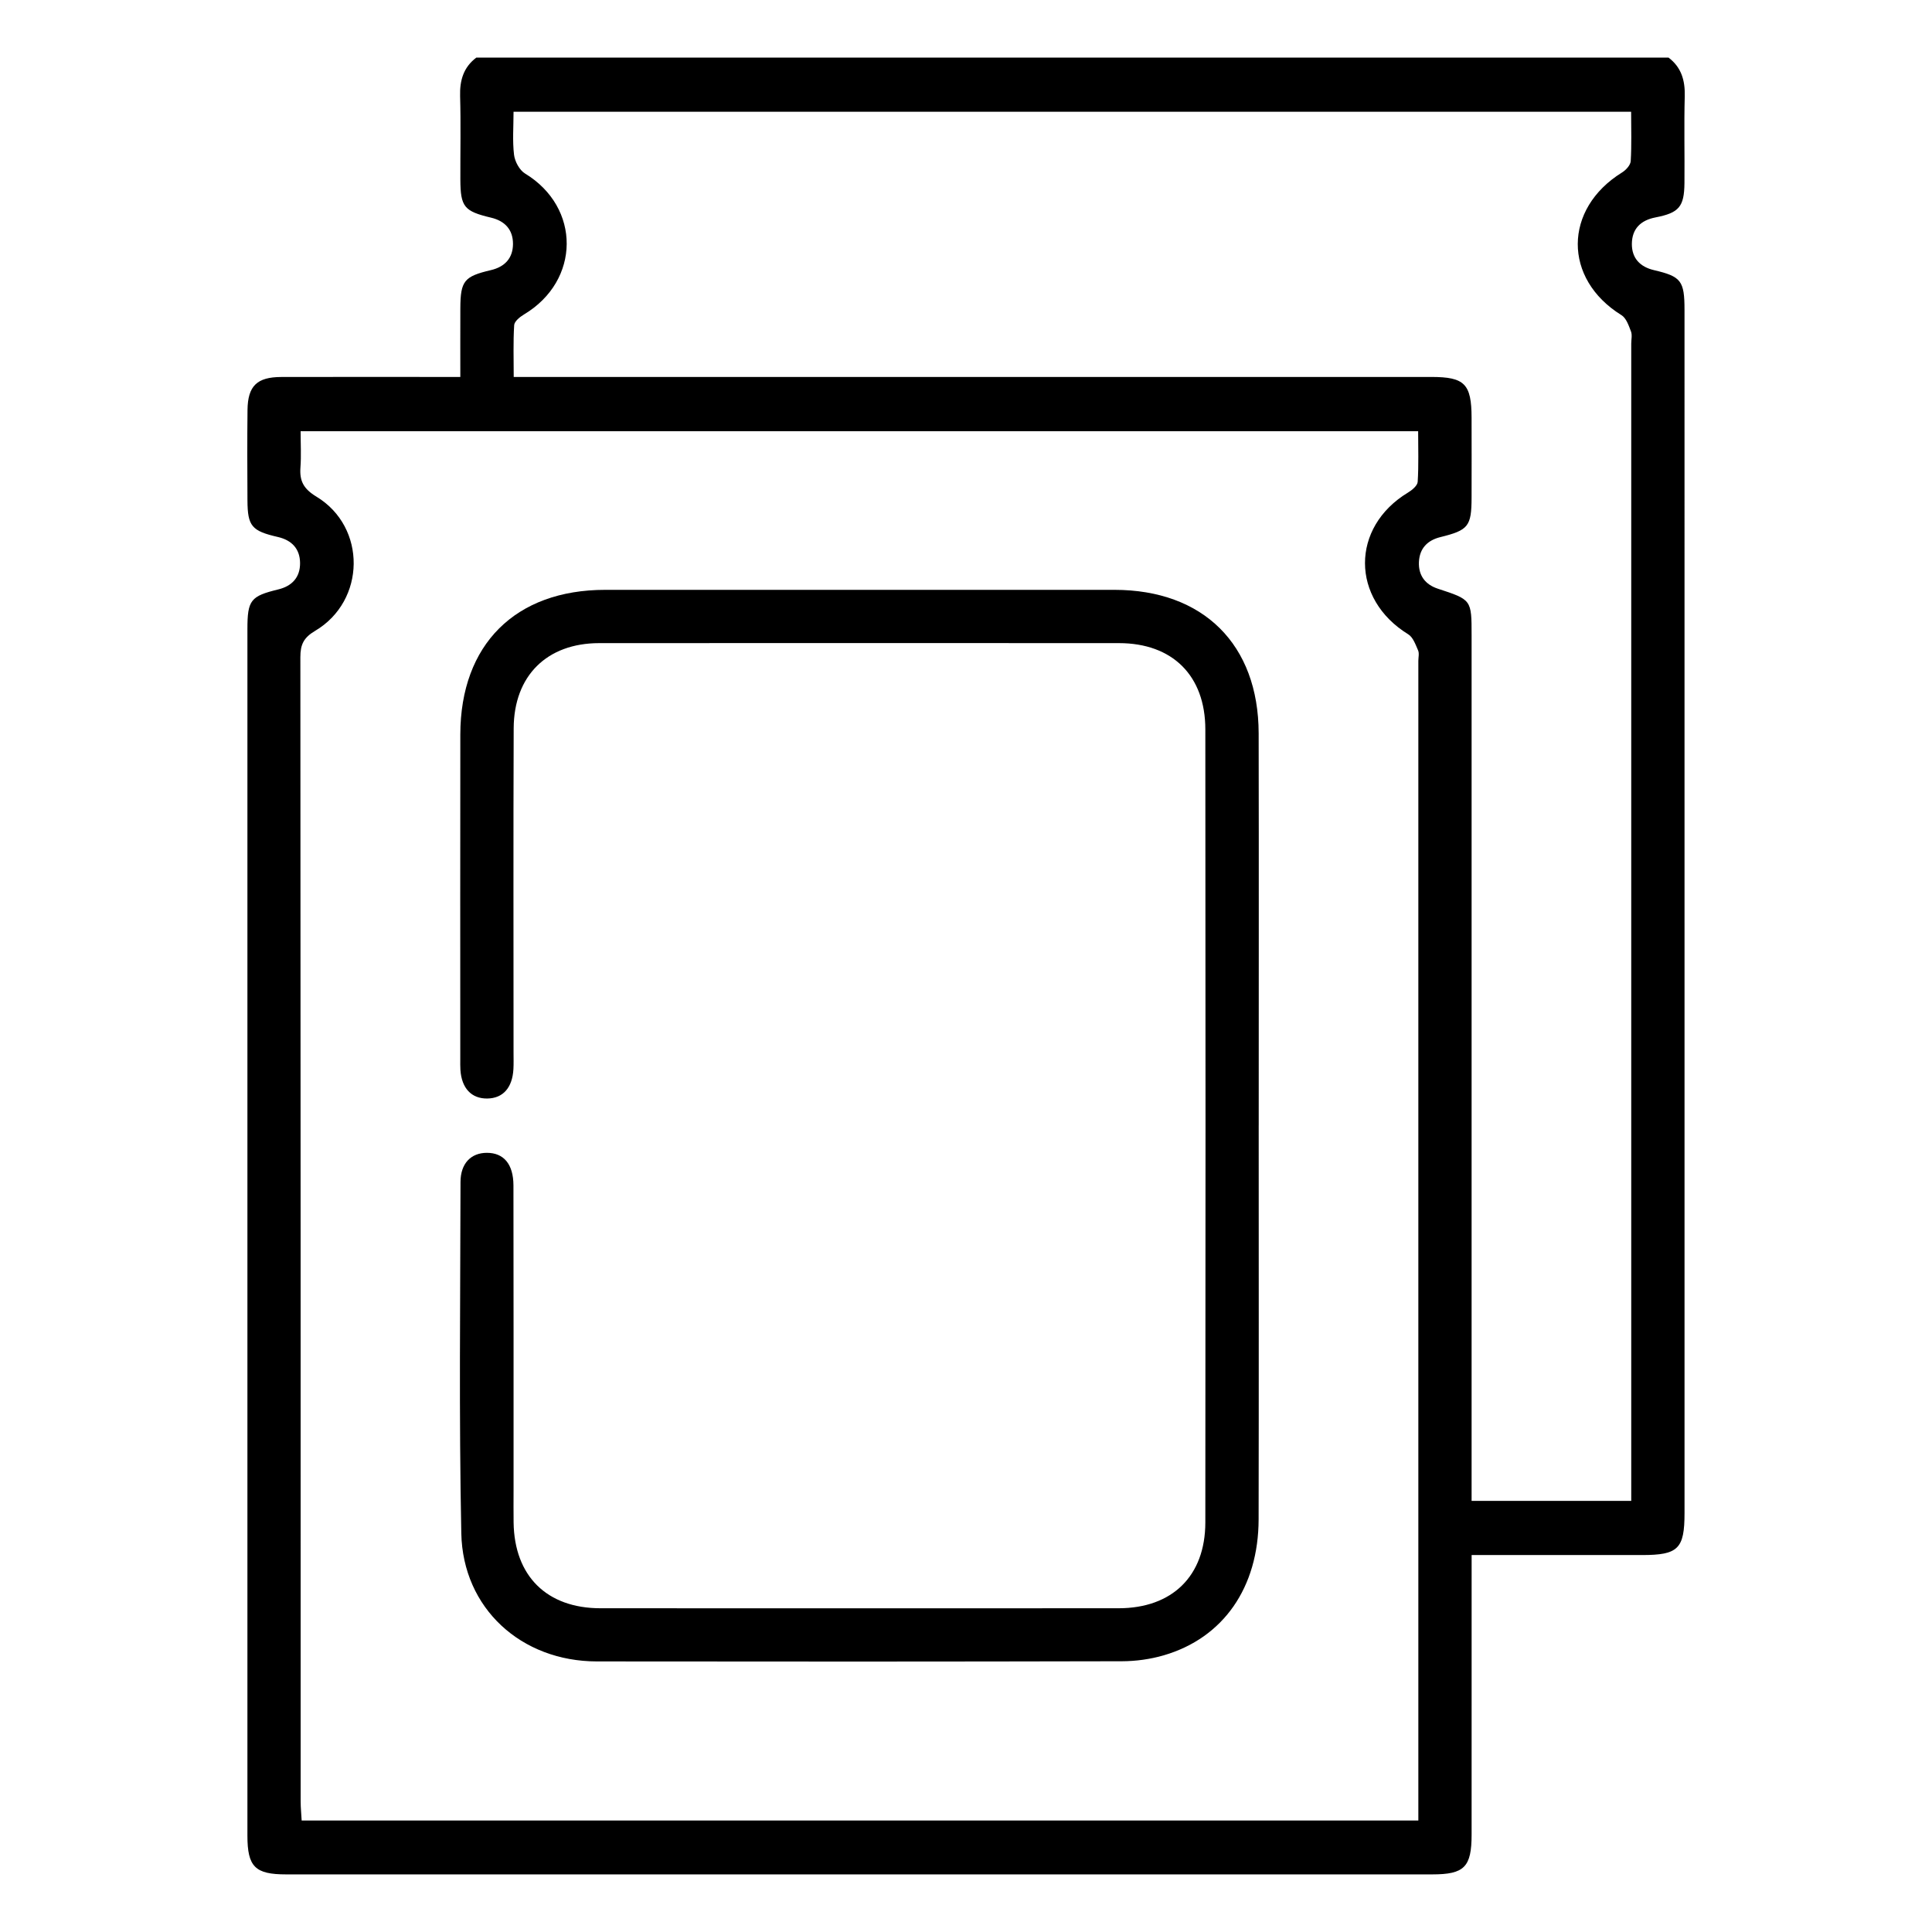
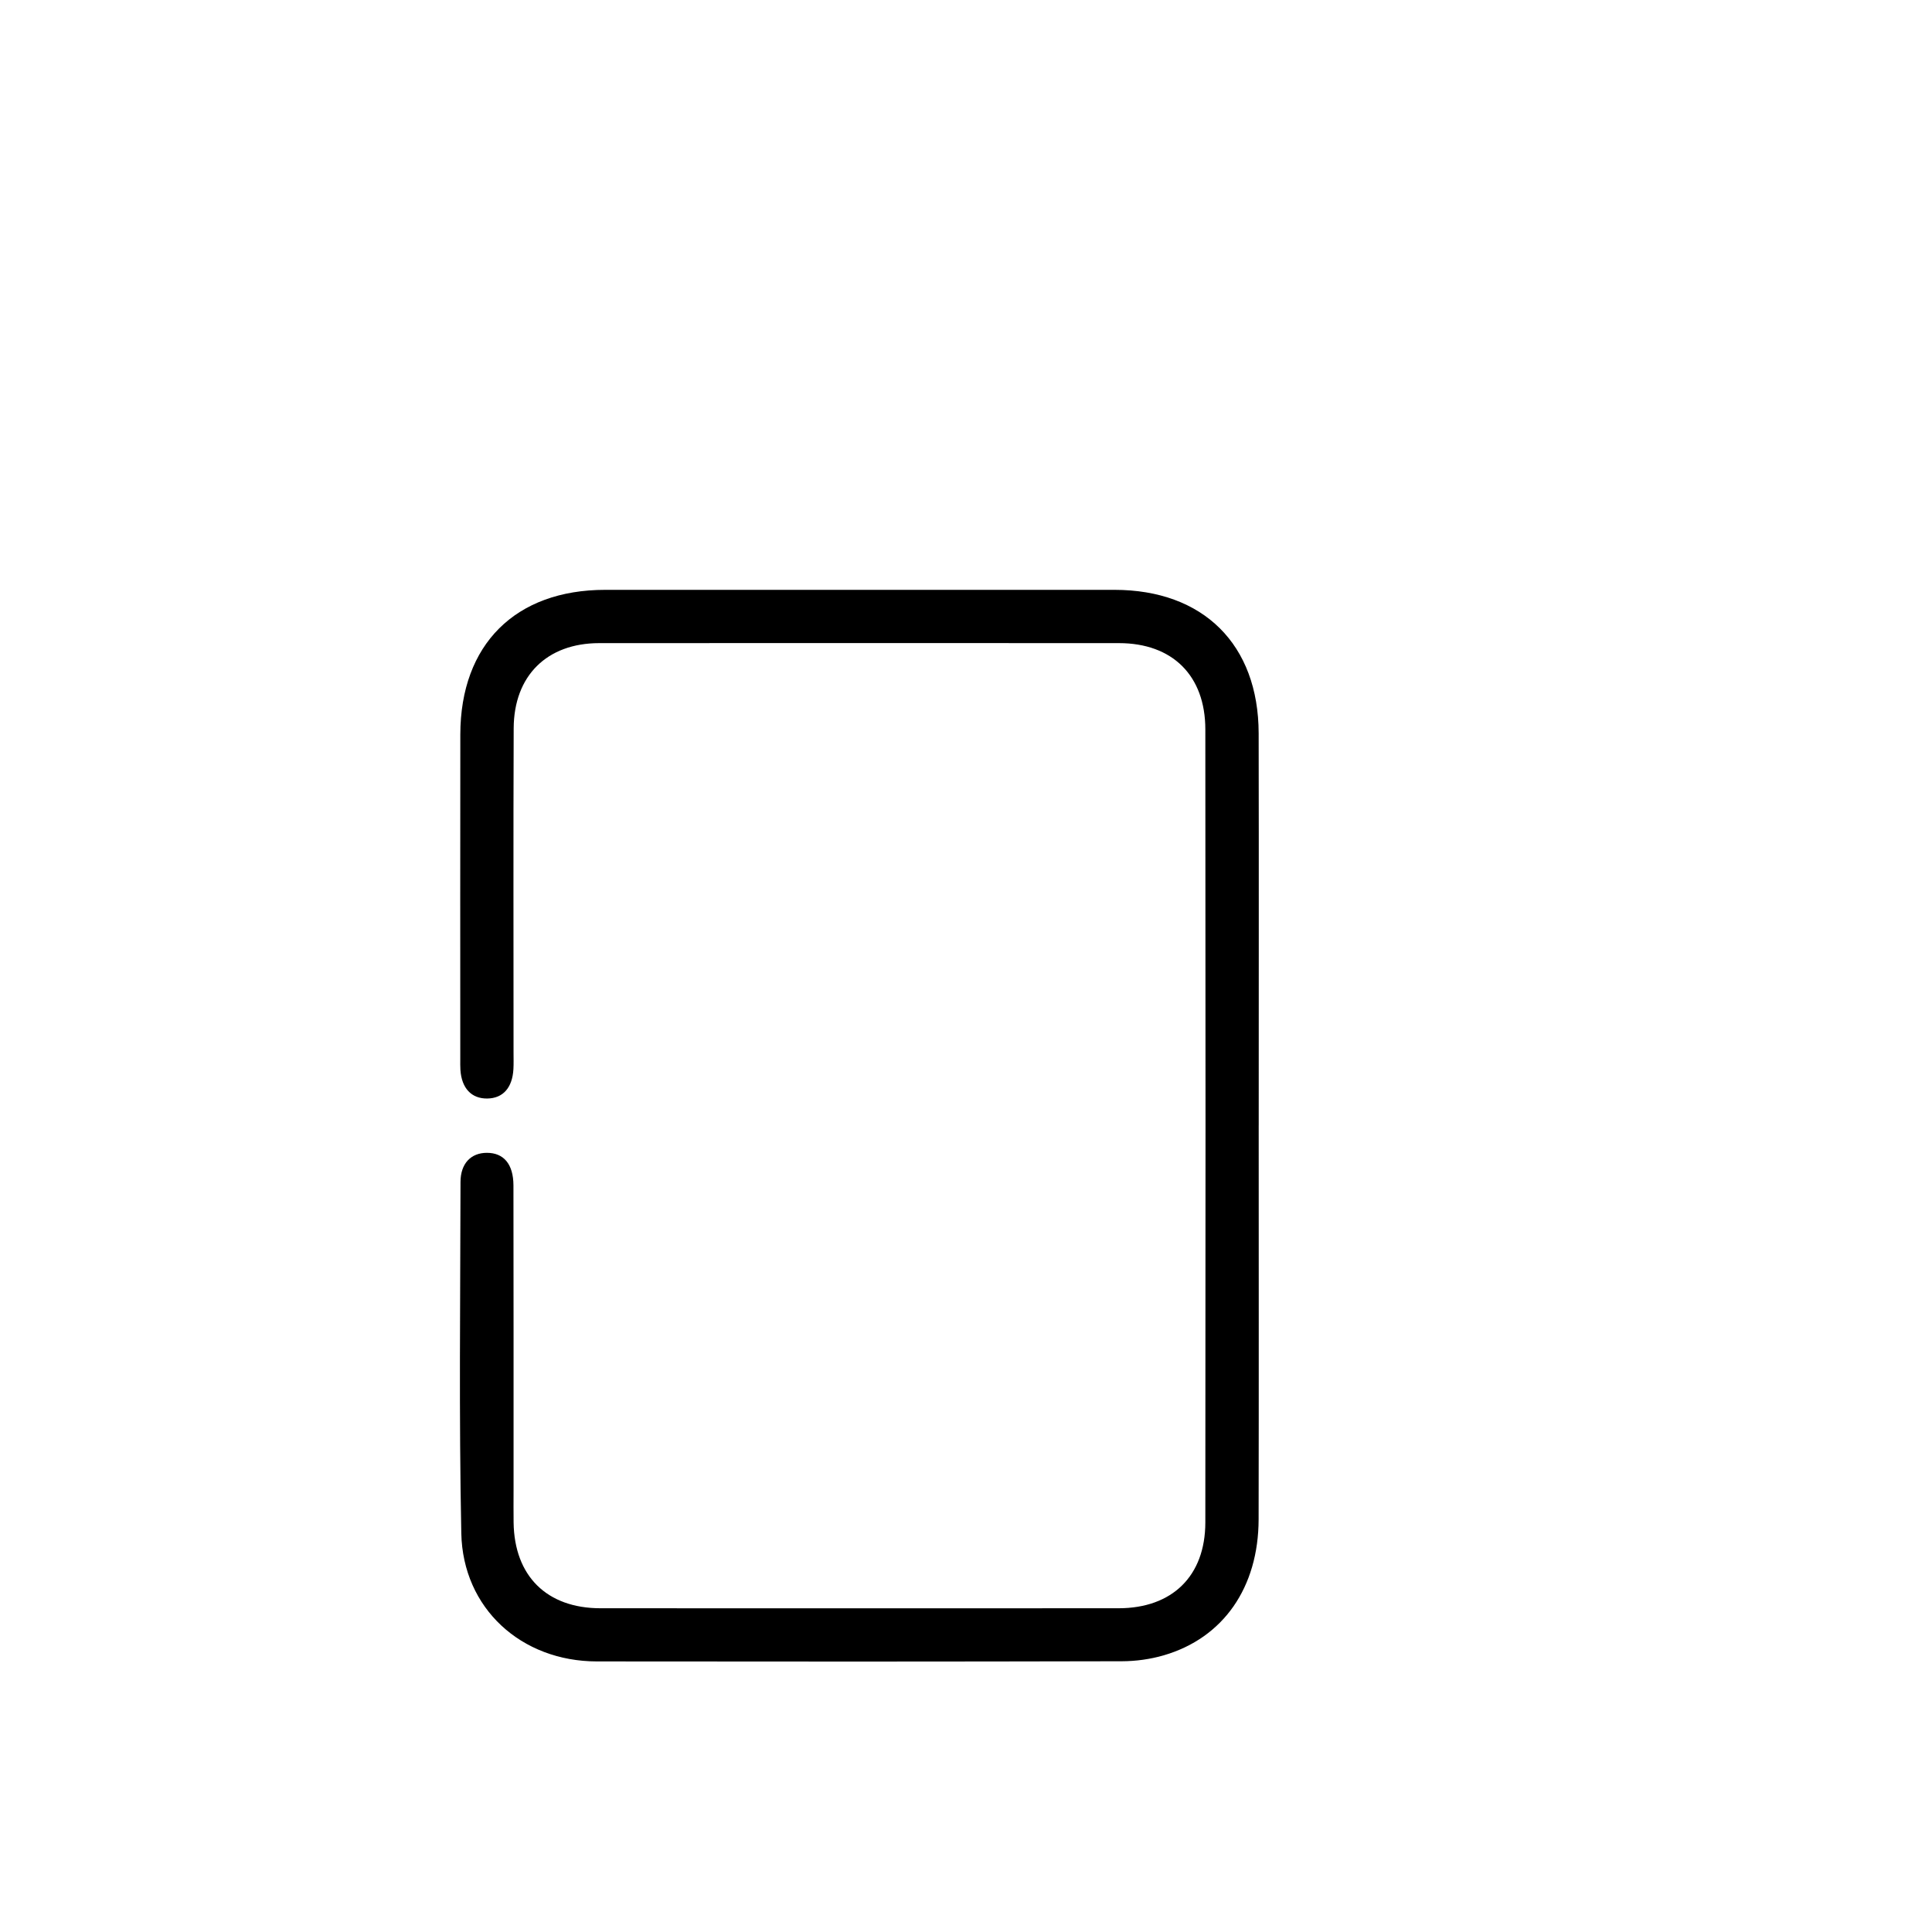
<svg xmlns="http://www.w3.org/2000/svg" id="Camada_1" data-name="Camada 1" viewBox="0 0 1000 1000">
  <defs>
    <style>
      .cls-1 {
        fill: #000;
        stroke-width: 0px;
      }
    </style>
  </defs>
-   <path class="cls-1" d="M863.63,29.81c6.65,5.04,8.6,11.8,8.39,19.97-.4,14.99-.01,30-.15,44.99-.12,12.29-2.84,15.41-15.02,17.77-7.62,1.48-12.15,5.88-12.2,13.72-.04,7.42,4.28,11.87,11.37,13.54,14.15,3.33,15.88,5.45,15.88,20.72.02,127.03.01,254.06.01,381.1,0,80.5,0,161.01,0,241.51,0,18.55-3.28,21.76-22.01,21.76-26.02,0-52.04,0-78.06,0h-10.13c0,4.42,0,7.98,0,11.55,0,44.38.02,88.77-.01,133.15-.01,16.83-3.78,20.59-20.41,20.59-197.74,0-395.48,0-593.22,0-16.03,0-20.01-3.93-20.01-20.06-.02-208.15-.02-416.3,0-624.45,0-15.12,1.68-17.11,16.01-20.6,7.07-1.72,11.3-6.23,11.24-13.65-.06-7.42-4.35-11.83-11.45-13.47-13.56-3.12-15.71-5.55-15.78-18.95-.08-15.61-.15-31.22.03-46.83.15-12.42,4.92-17.01,17.45-17.04,27.24-.07,54.49-.02,81.73-.02,3.3,0,6.59,0,10.97,0,0-12.43-.04-23.97.01-35.51.07-14.28,1.95-16.52,15.86-19.8,7.09-1.67,11.36-6.12,11.39-13.54.02-7.42-4.23-11.9-11.31-13.59-13.99-3.33-15.87-5.54-15.93-19.74-.06-14.39.28-28.78-.13-43.16-.23-8.18,1.73-14.92,8.39-19.96h617.12ZM734.13,942.31c0-4.69,0-8.62,0-12.54,0-195.89,0-391.78,0-587.67,0-1.84.55-3.91-.13-5.46-1.3-2.99-2.61-6.8-5.11-8.33-29.75-18.28-29.87-55.39-.11-73.36,2.1-1.27,4.88-3.57,5.01-5.54.55-8.69.24-17.42.24-26.21H155.6c0,6.61.36,12.7-.09,18.74-.52,7.06,1.64,11.11,8.28,15.13,26.04,15.76,25.59,53.9-.67,69.45-5.96,3.53-7.65,7.1-7.65,13.61.16,197.42.13,394.84.15,592.26,0,3.22.33,6.44.52,9.91h577.99ZM265.81,57.86c0,7.75-.61,15.1.26,22.27.42,3.47,2.82,7.94,5.7,9.69,28.93,17.55,28.73,55.44-.56,72.95-2.11,1.26-4.94,3.55-5.07,5.5-.55,8.7-.24,17.45-.24,26.84h12.16c154.27,0,308.54,0,462.81,0,17.22,0,20.78,3.6,20.82,21.1.03,13.77.04,27.55,0,41.32-.04,14.95-1.67,16.89-16.17,20.48-6.64,1.64-10.75,5.81-11.08,12.85-.32,7.02,3.29,11.71,9.8,13.85,17.42,5.72,17.46,5.63,17.46,24.07,0,145.09,0,290.18,0,435.26v12.8h82.63c0-4.67,0-8.87,0-13.07,0-195.29,0-390.57,0-585.86,0-2.14.58-4.51-.14-6.38-1.16-3.04-2.46-6.9-4.93-8.42-30.25-18.71-30.14-54.98.33-73.85,2-1.24,4.35-3.8,4.47-5.87.51-8.41.21-16.87.21-25.54H265.81Z" />
  <path class="cls-1" d="M651.5,582.52c0,67.96.09,135.91-.04,203.87-.07,35.25-18.24,61.4-49.07,70.39-6.94,2.03-14.43,3.06-21.67,3.08-90.61.2-181.21.22-271.82.09-39.12-.06-69.34-27.47-70.13-66.34-1.23-60.58-.51-121.21-.41-181.81.02-9.64,5.44-15.08,13.62-15.1,8.71-.02,13.75,5.81,13.78,16.86.1,52.65.05,105.3.06,157.95,0,5.51-.06,11.02.02,16.53.39,27.73,17.19,44.38,44.97,44.39,89.38.04,178.76.04,268.15,0,27.76-.01,44.89-16.66,44.92-44.41.13-136.83.13-273.66,0-410.49-.02-27.88-17.04-44.63-44.68-44.65-89.69-.04-179.38-.05-269.07,0-27.04.02-44.15,16.87-44.25,44.12-.21,56.02-.07,112.03-.07,168.05,0,2.75.09,5.52-.06,8.26-.52,9.71-5.4,15.17-13.52,15.28-8.2.11-13.31-5.31-13.92-14.87-.12-1.83-.07-3.67-.07-5.51,0-56.02-.07-112.03.02-168.05.08-46.56,28.5-74.85,74.99-74.86,87.85-.01,175.7-.01,263.56,0,46.02,0,74.58,28.28,74.67,74.25.13,67.65.03,135.3.03,202.95Z" />
</svg>